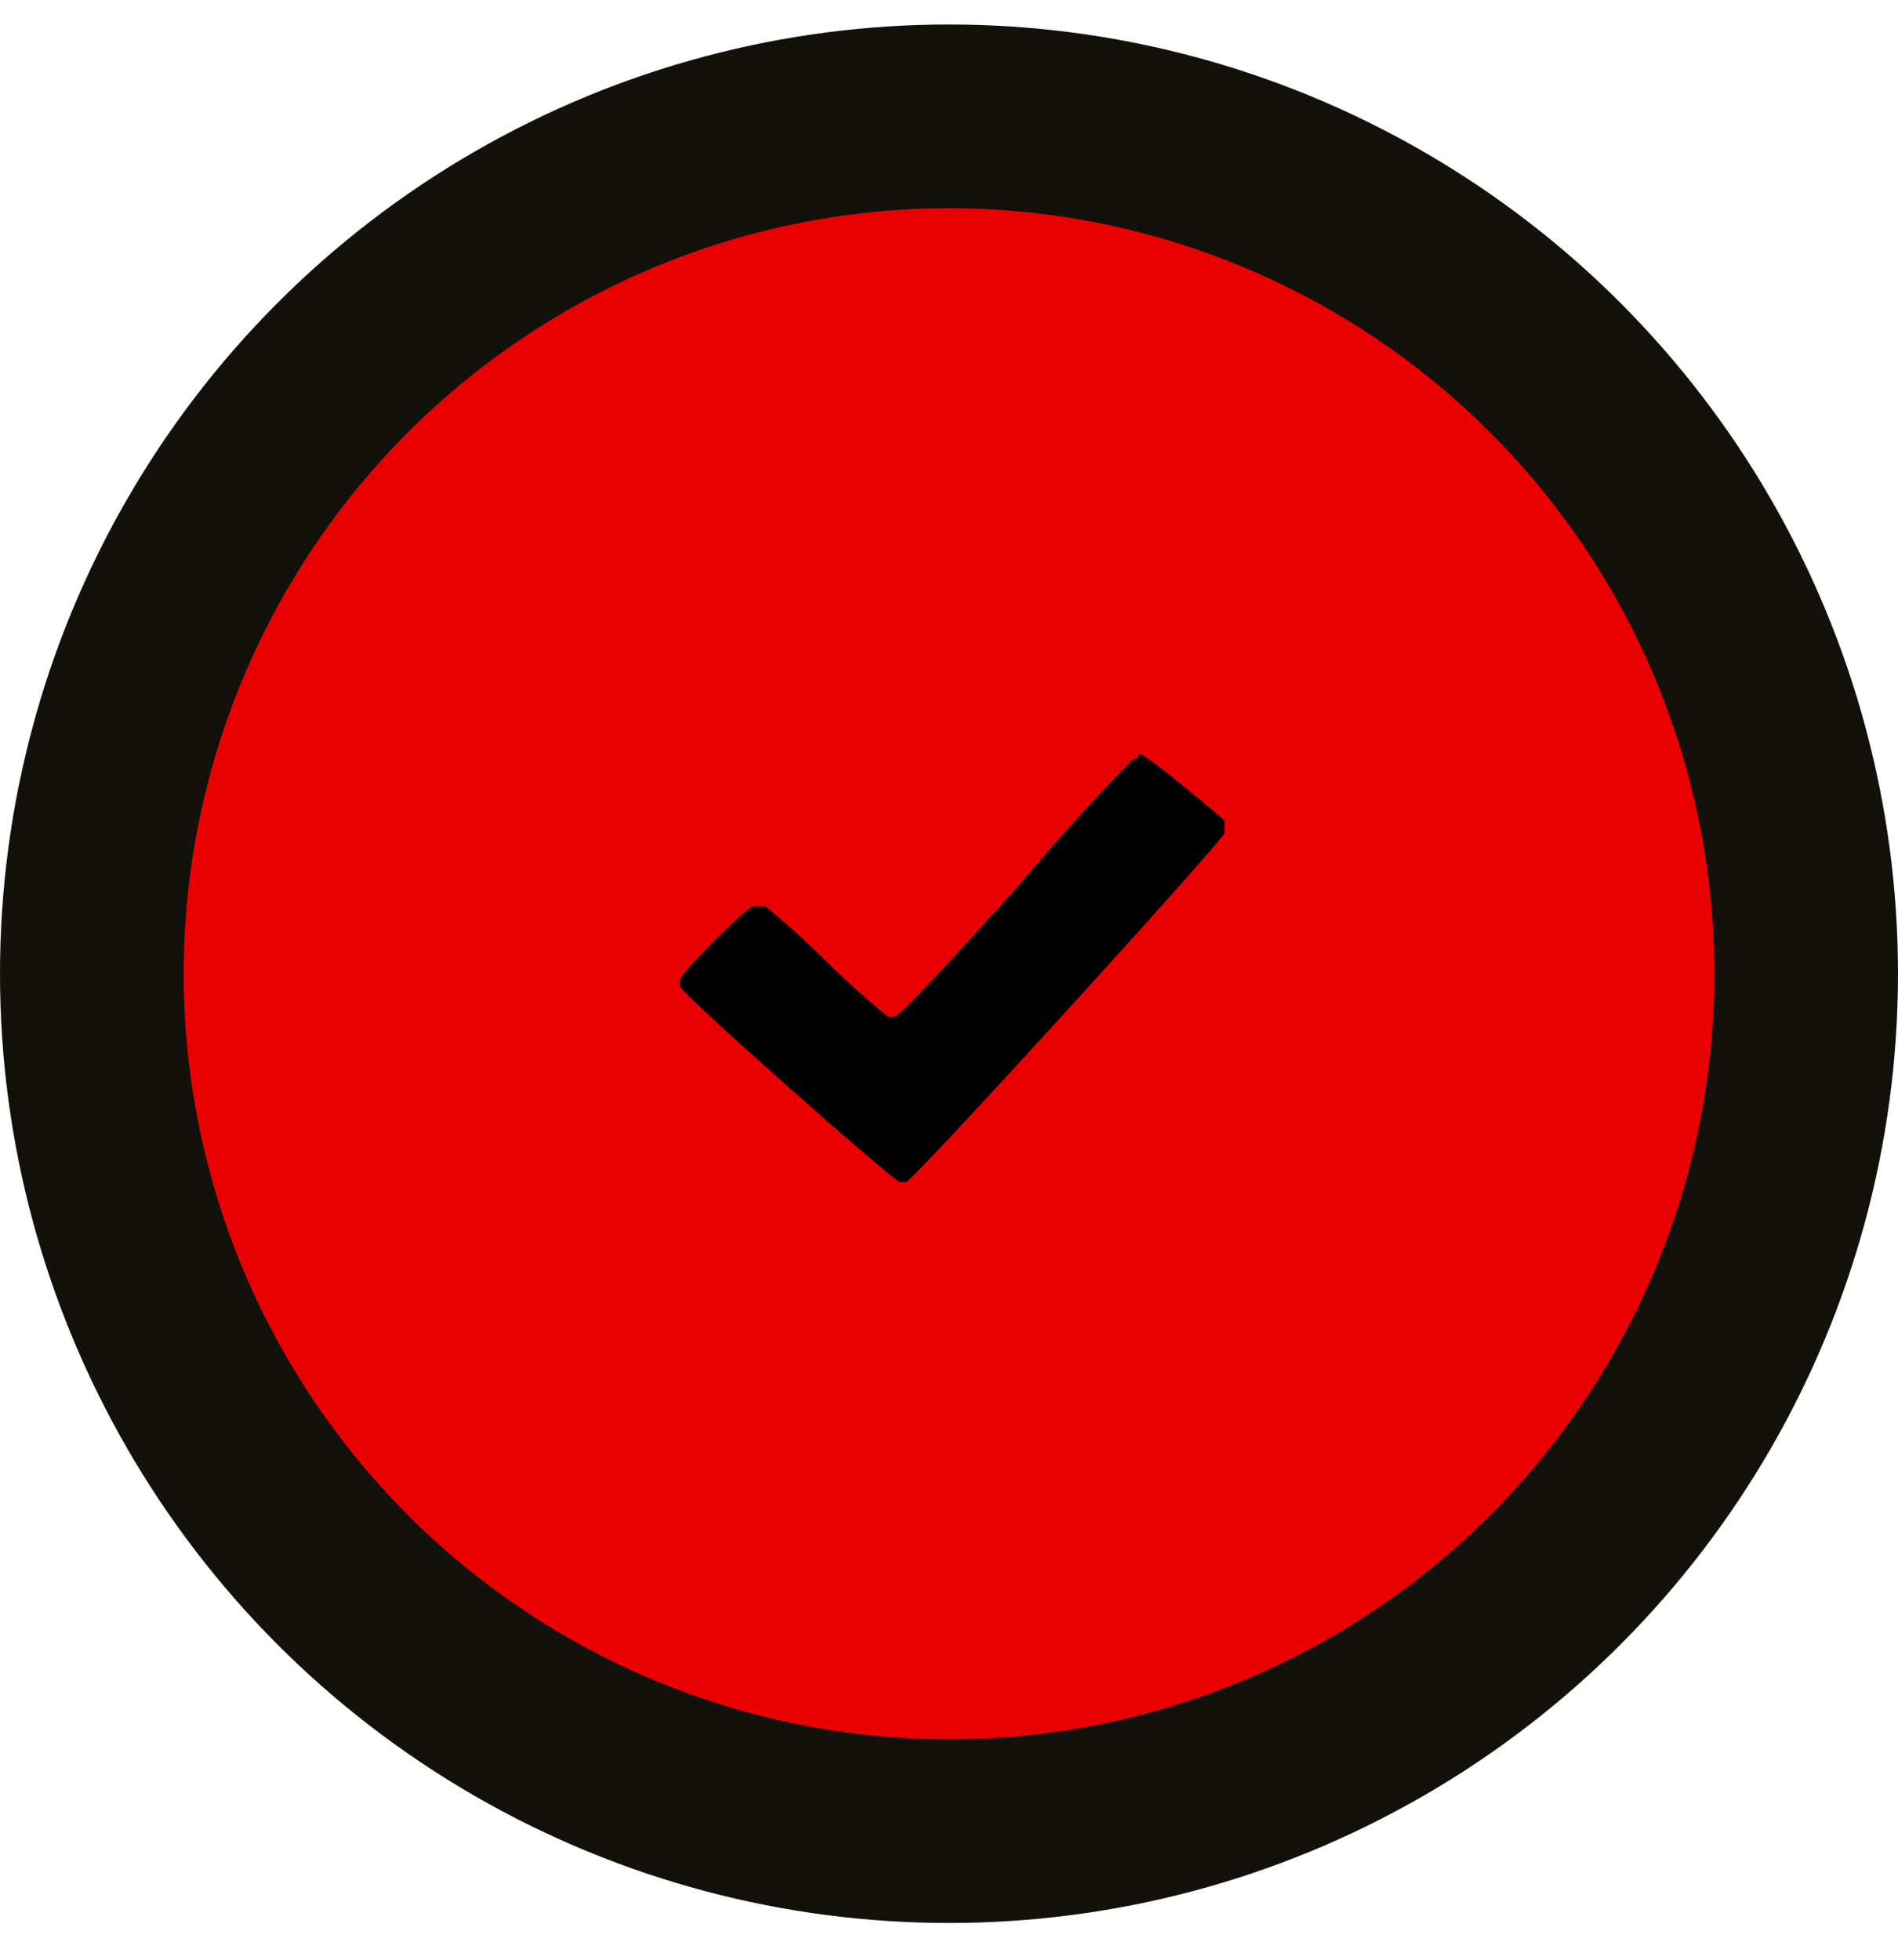
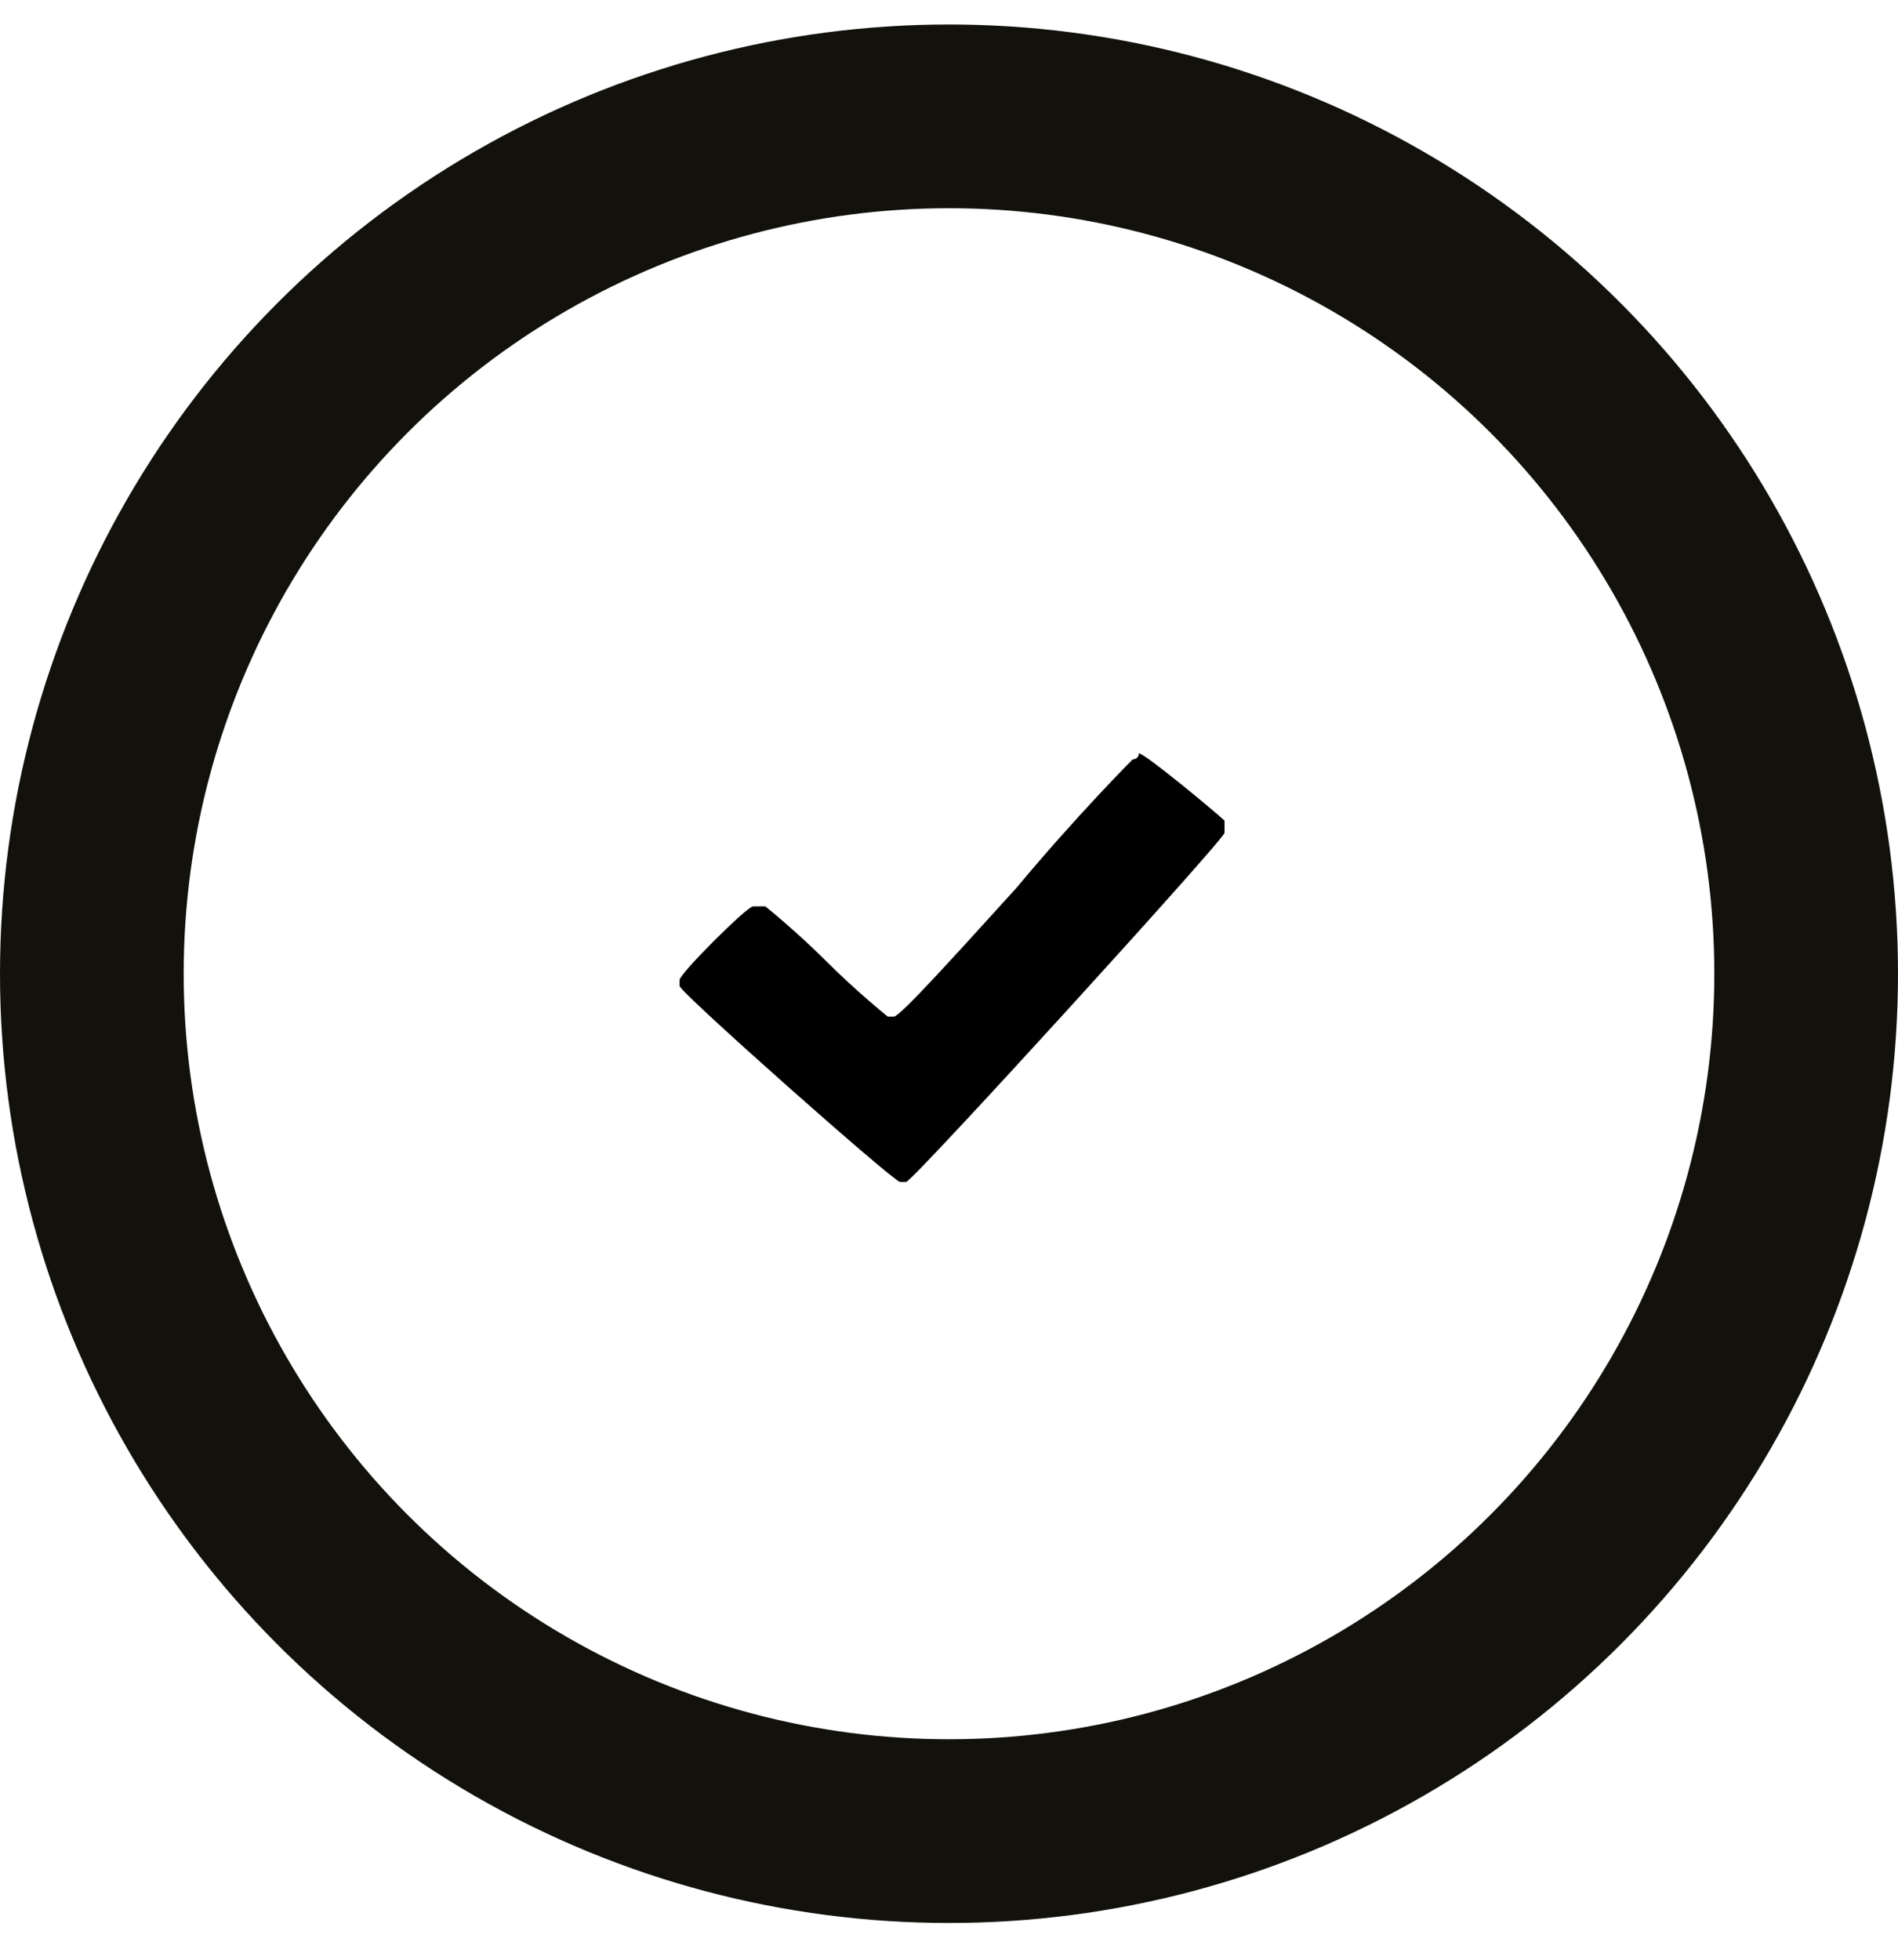
<svg xmlns="http://www.w3.org/2000/svg" id="Layer_1" x="0px" y="0px" viewBox="0 0 31 32" style="enable-background:new 0 0 31 32;" xml:space="preserve">
  <style type="text/css"> .st0{fill:#FFD400;} .st1{fill:#EB0002;} .st2{fill:none;stroke:#12110C;stroke-width:3;} .st3{fill-rule:evenodd;clip-rule:evenodd;} </style>
-   <circle class="st0" cx="15.5" cy="15.9" r="14" />
-   <circle class="st1" cx="15.5" cy="15.9" r="14" />
  <circle class="st2" cx="15.5" cy="15.9" r="14" />
  <path class="st3" d="M18.5,12.4c0,0-0.9,0.9-1.9,2.1c-1,1.1-1.9,2.1-2,2.1c0,0-0.1,0-0.1,0c0,0-0.5-0.4-1-0.9c-0.5-0.5-1-0.9-1-0.9 c0,0-0.1,0-0.2,0c-0.1,0-1.2,1.1-1.2,1.2c0,0,0,0.1,0,0.1c0,0.1,3.5,3.2,3.6,3.2c0,0,0.1,0,0.1,0c0.1,0,5.2-5.6,5.2-5.7 c0-0.1,0-0.1,0-0.2c-0.1-0.1-1.3-1.1-1.4-1.1C18.6,12.4,18.5,12.4,18.5,12.4z" />
</svg>